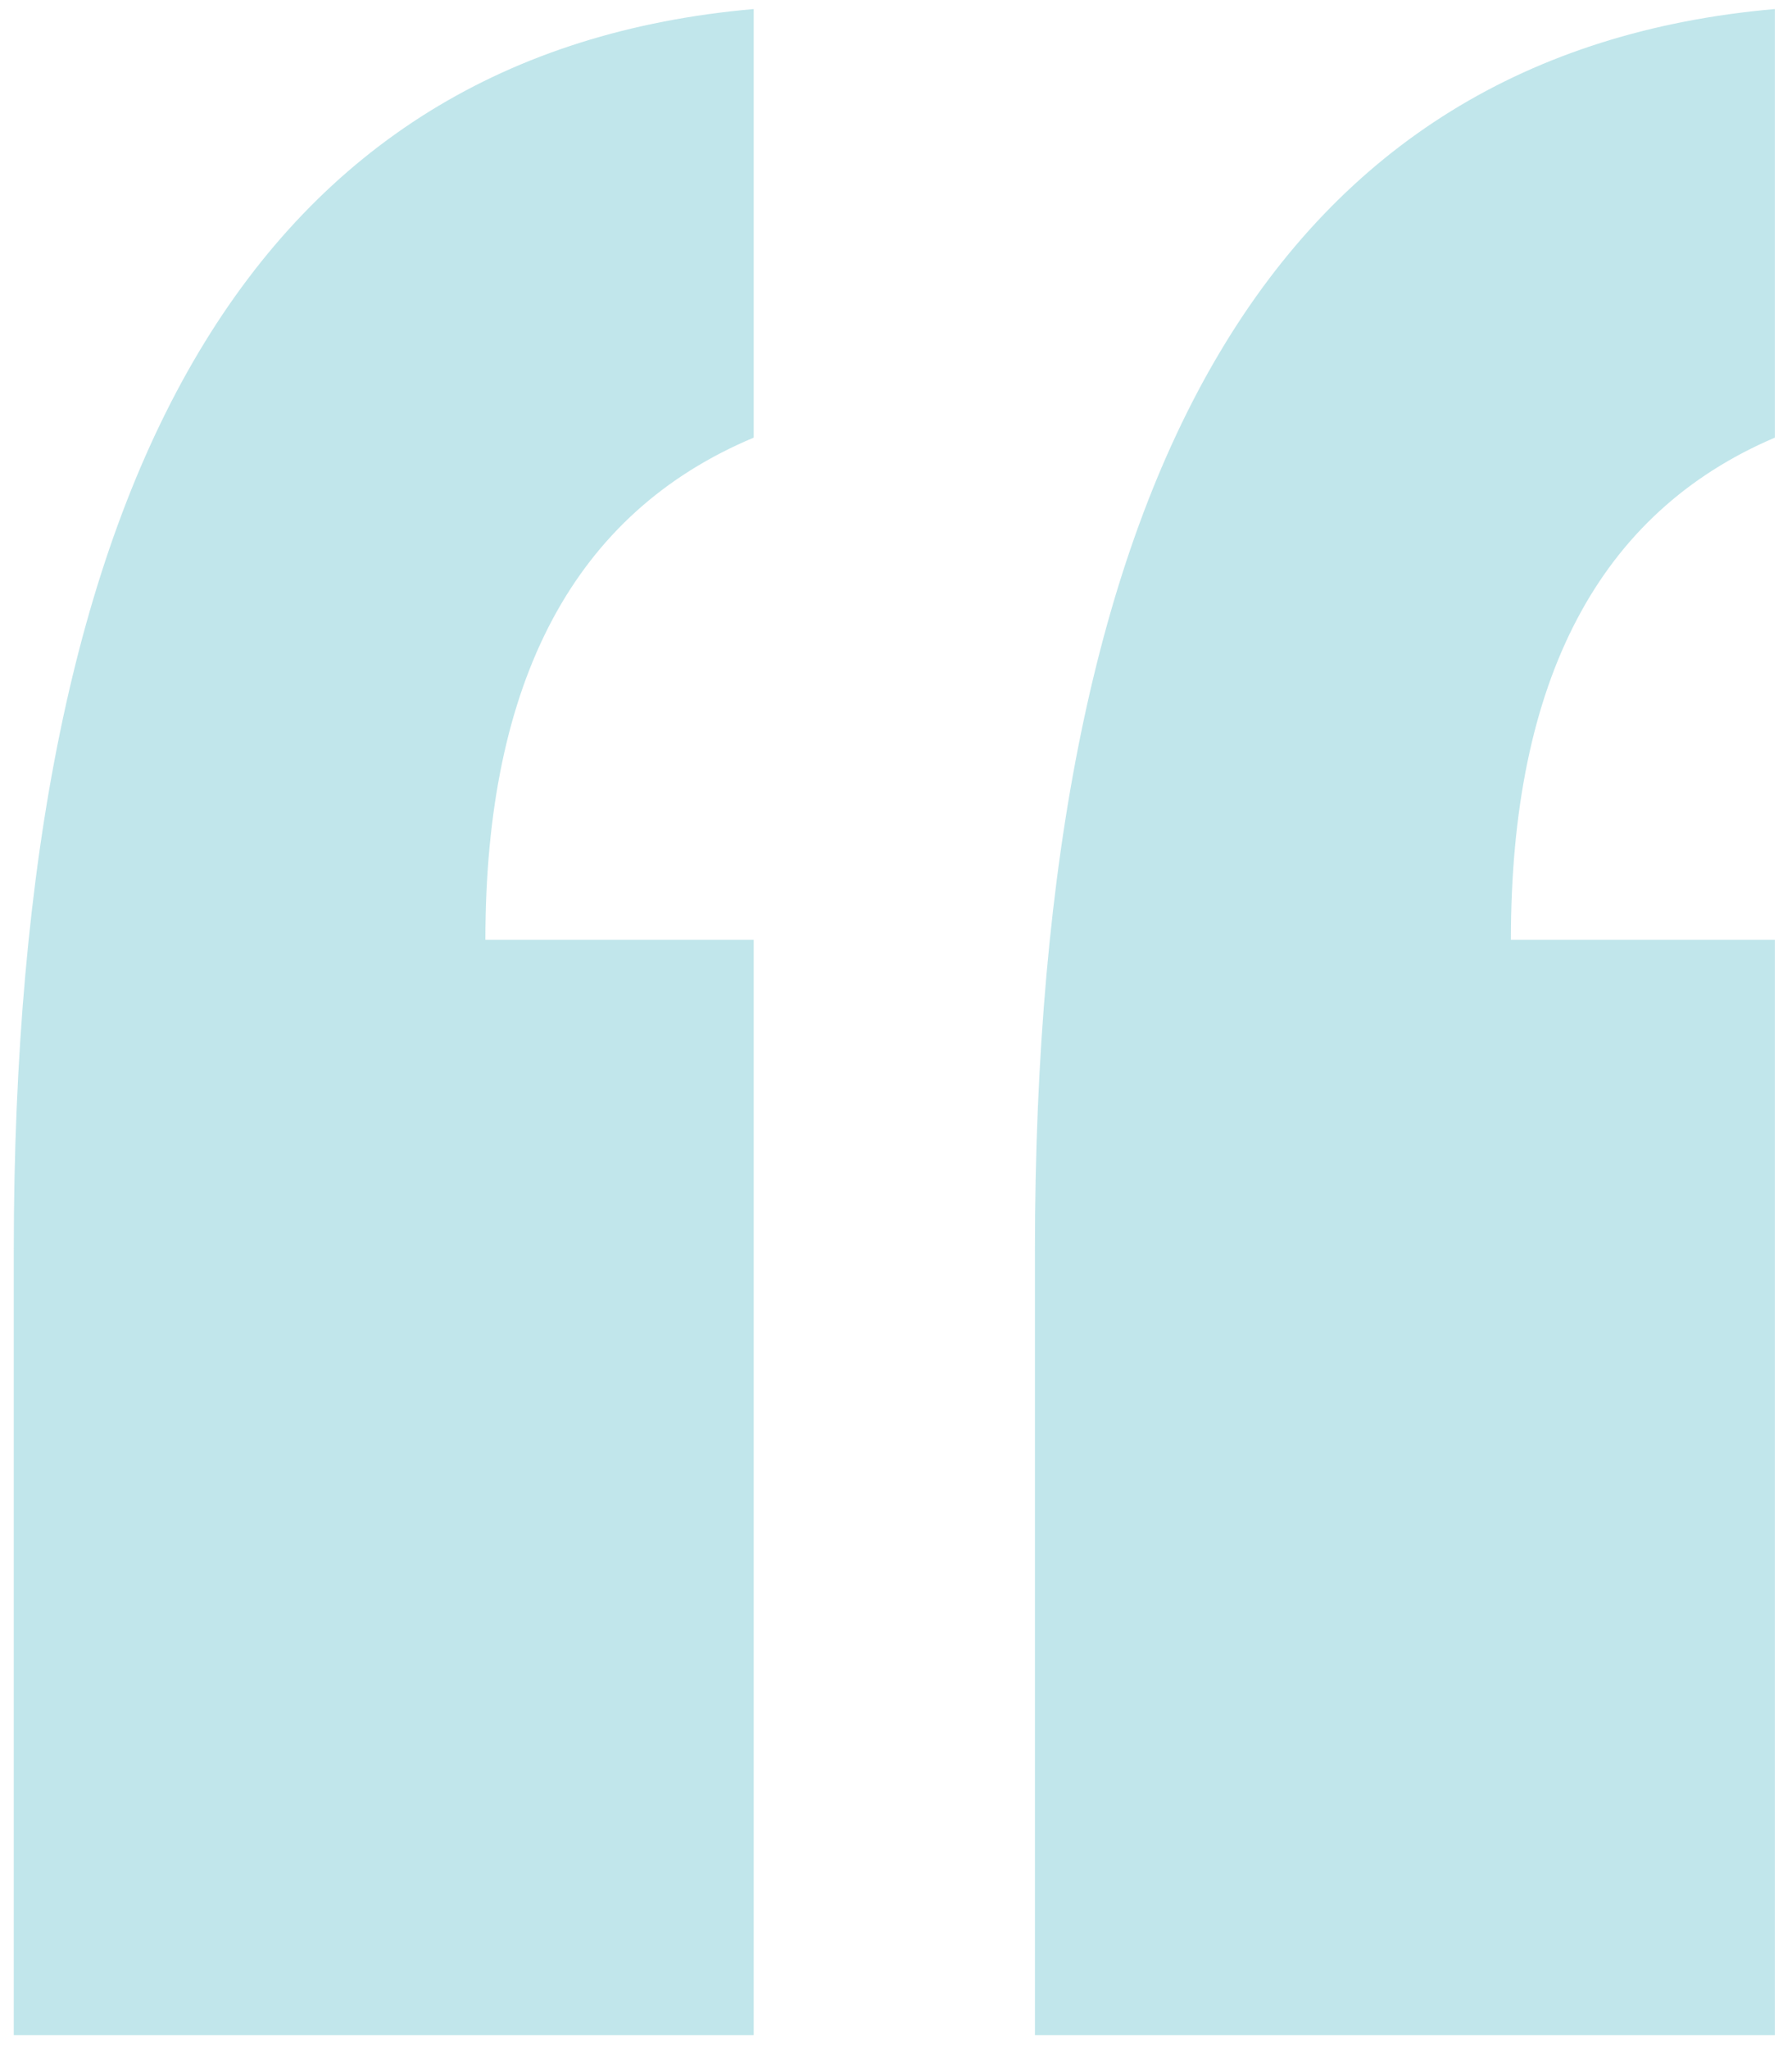
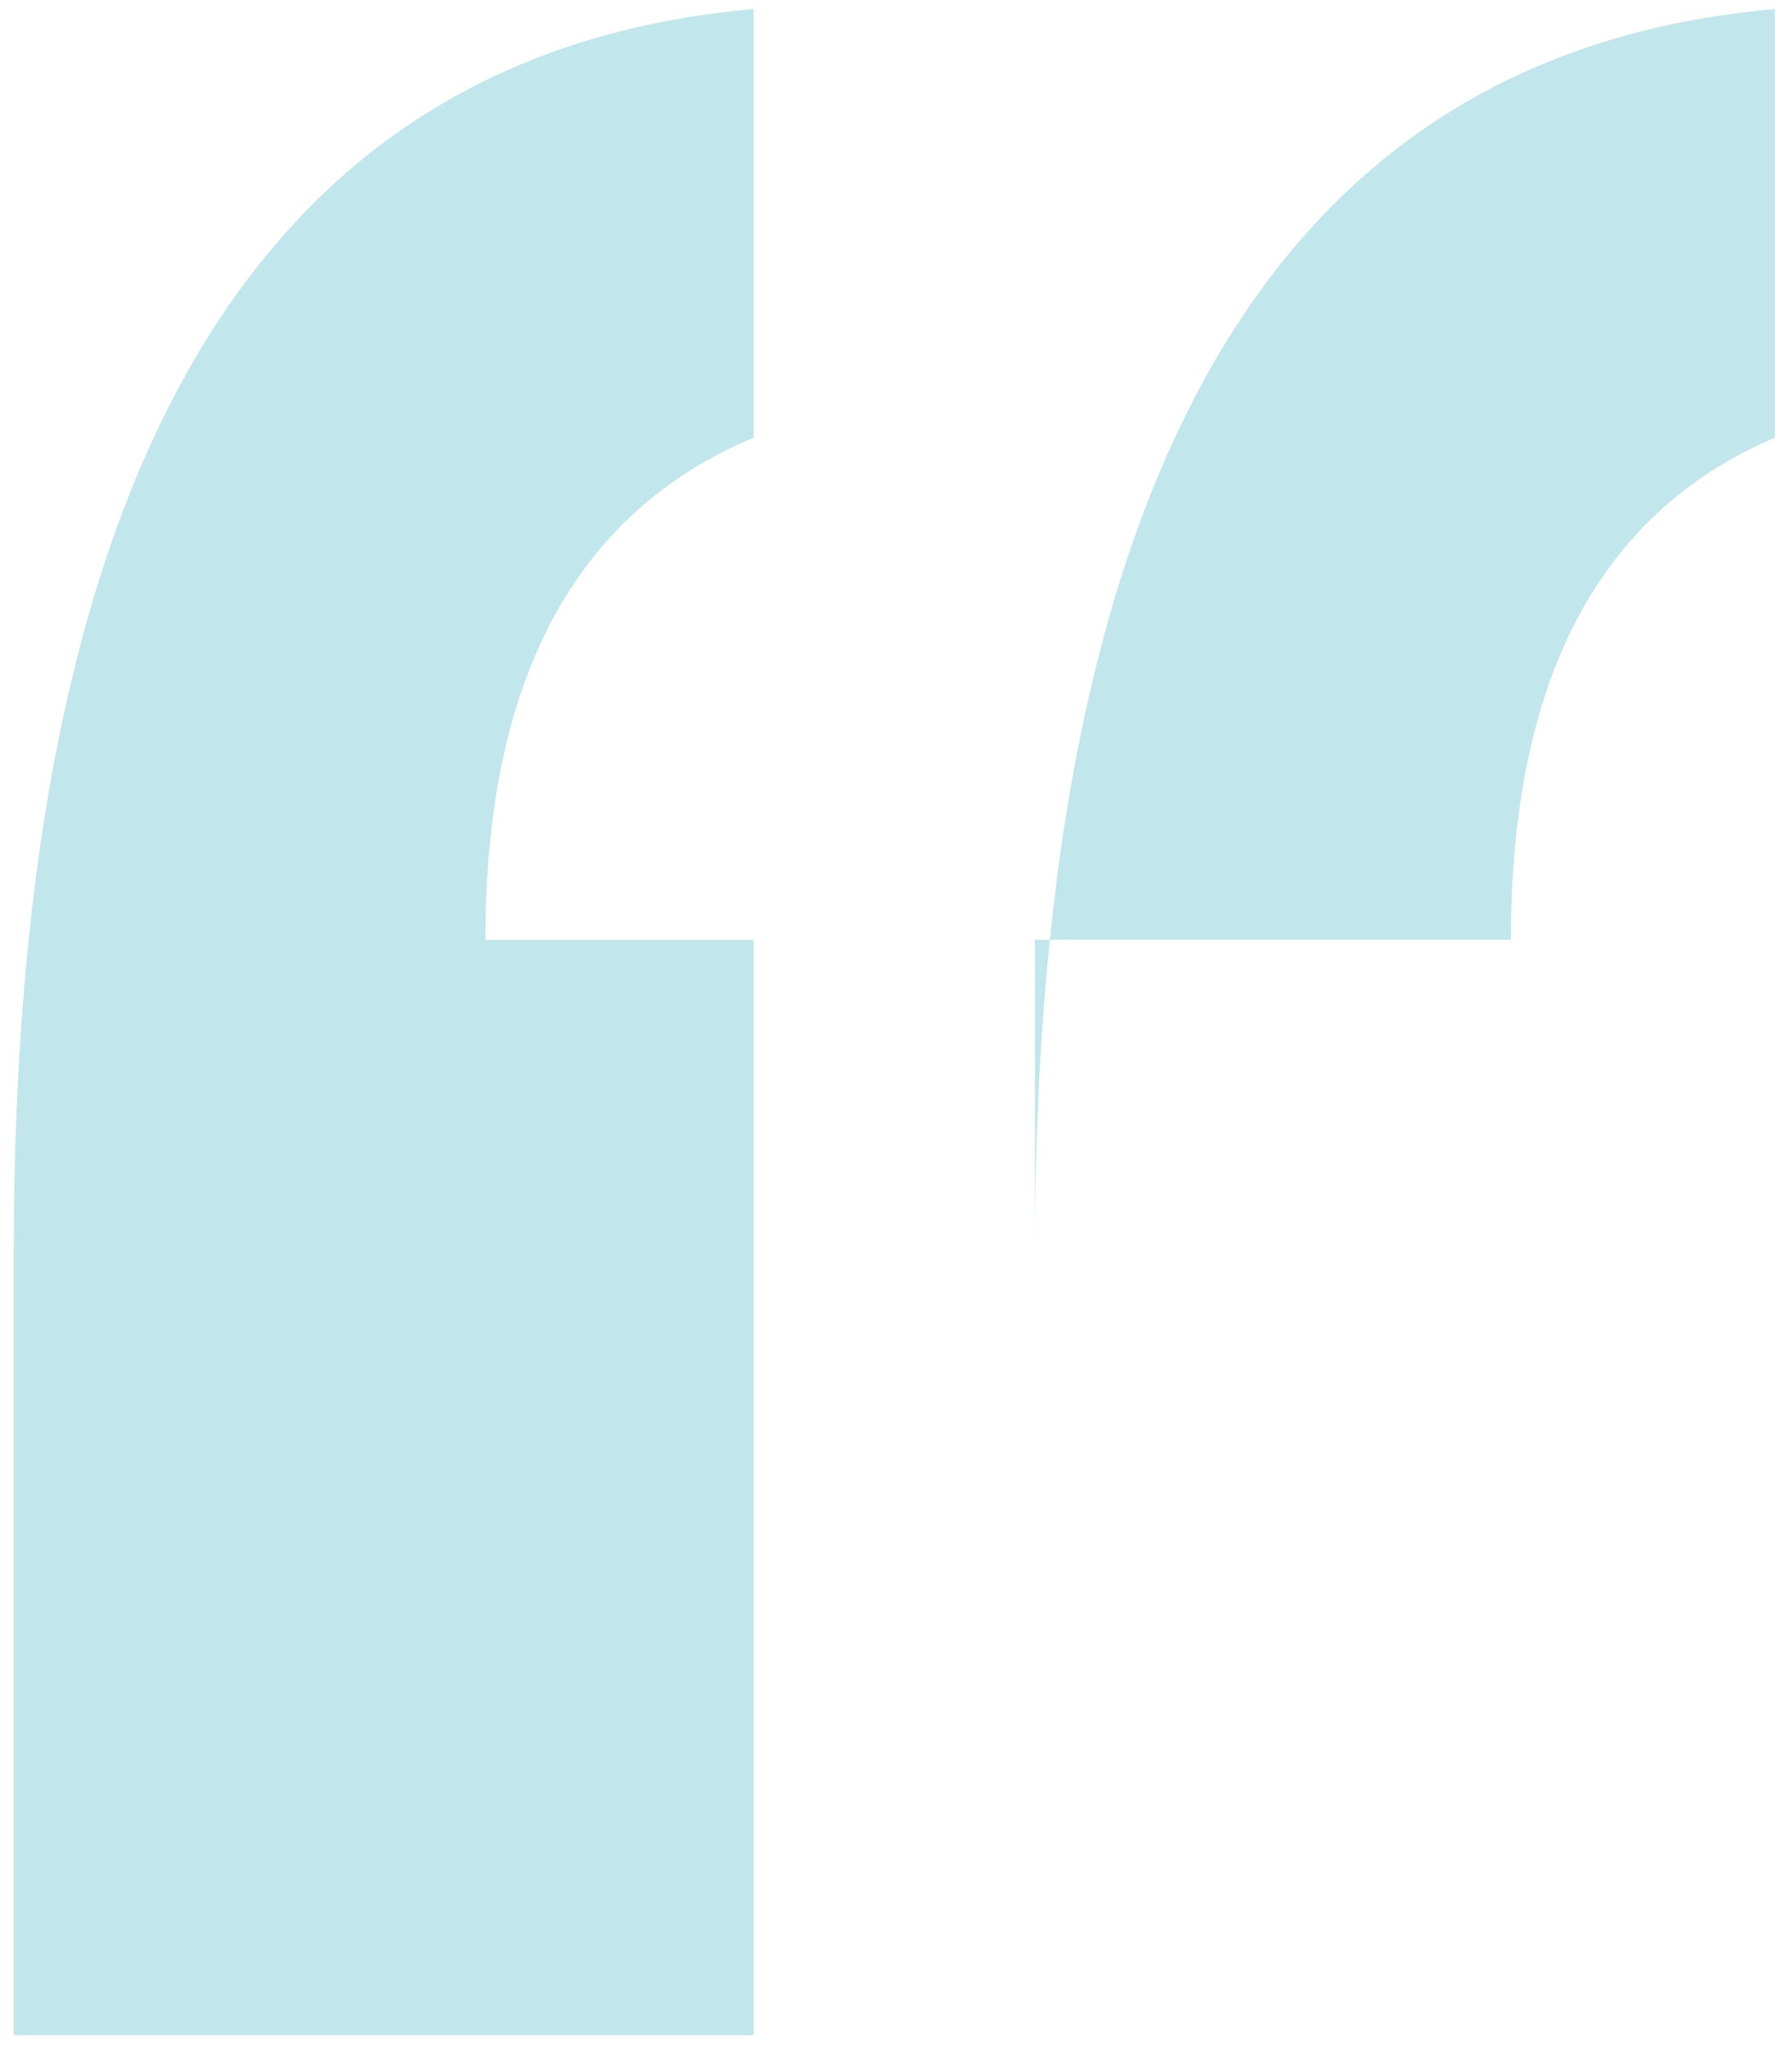
<svg xmlns="http://www.w3.org/2000/svg" width="91" height="104" viewBox="0 0 91 104" fill="none">
-   <path d="M0.699 103.291V63.52C0.699 23.677 13.224 2.656 38.273 0.459V22.212C29.19 26.02 24.649 34.517 24.649 47.7H38.273V103.291H0.699ZM52.555 103.291V63.52C52.555 23.677 65.079 2.656 90.128 0.459V22.212C81.192 26.02 76.725 34.517 76.725 47.7H90.128V103.291H52.555Z" fill="#5EBECA" fill-opacity="0.38" />
+   <path d="M0.699 103.291V63.52C0.699 23.677 13.224 2.656 38.273 0.459V22.212C29.19 26.02 24.649 34.517 24.649 47.7H38.273V103.291H0.699ZM52.555 103.291V63.52C52.555 23.677 65.079 2.656 90.128 0.459V22.212C81.192 26.02 76.725 34.517 76.725 47.7H90.128H52.555Z" fill="#5EBECA" fill-opacity="0.38" />
</svg>